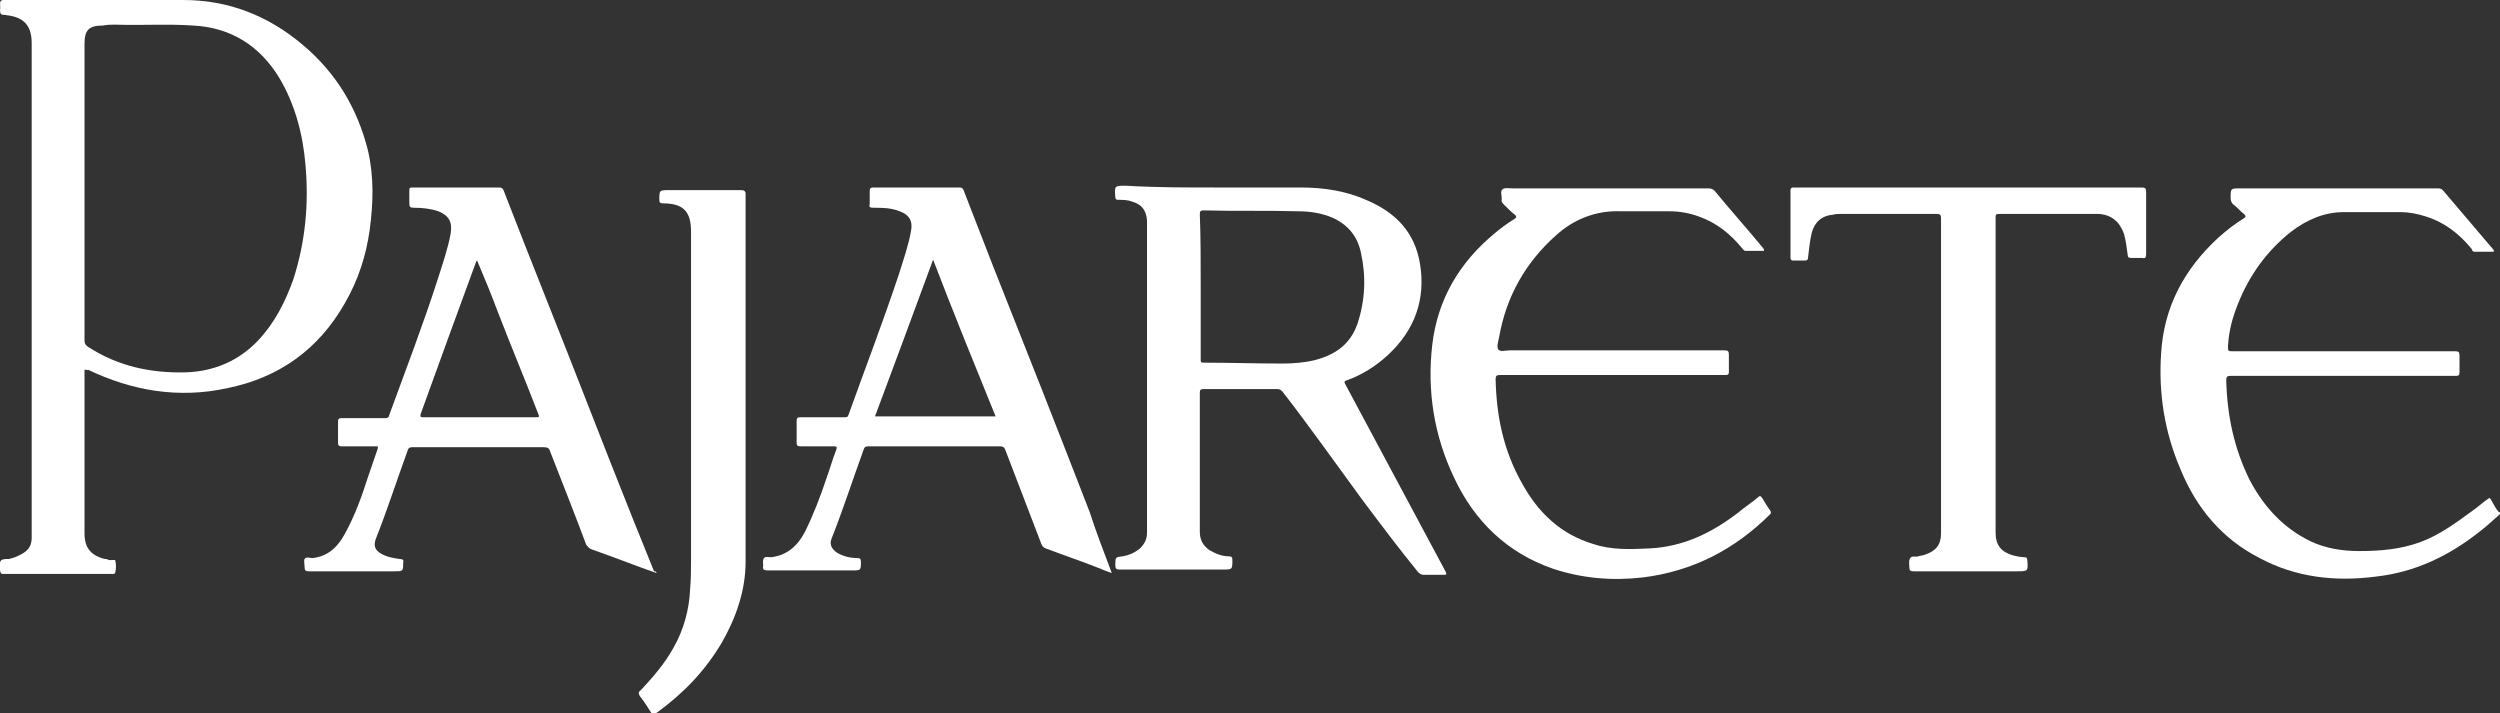
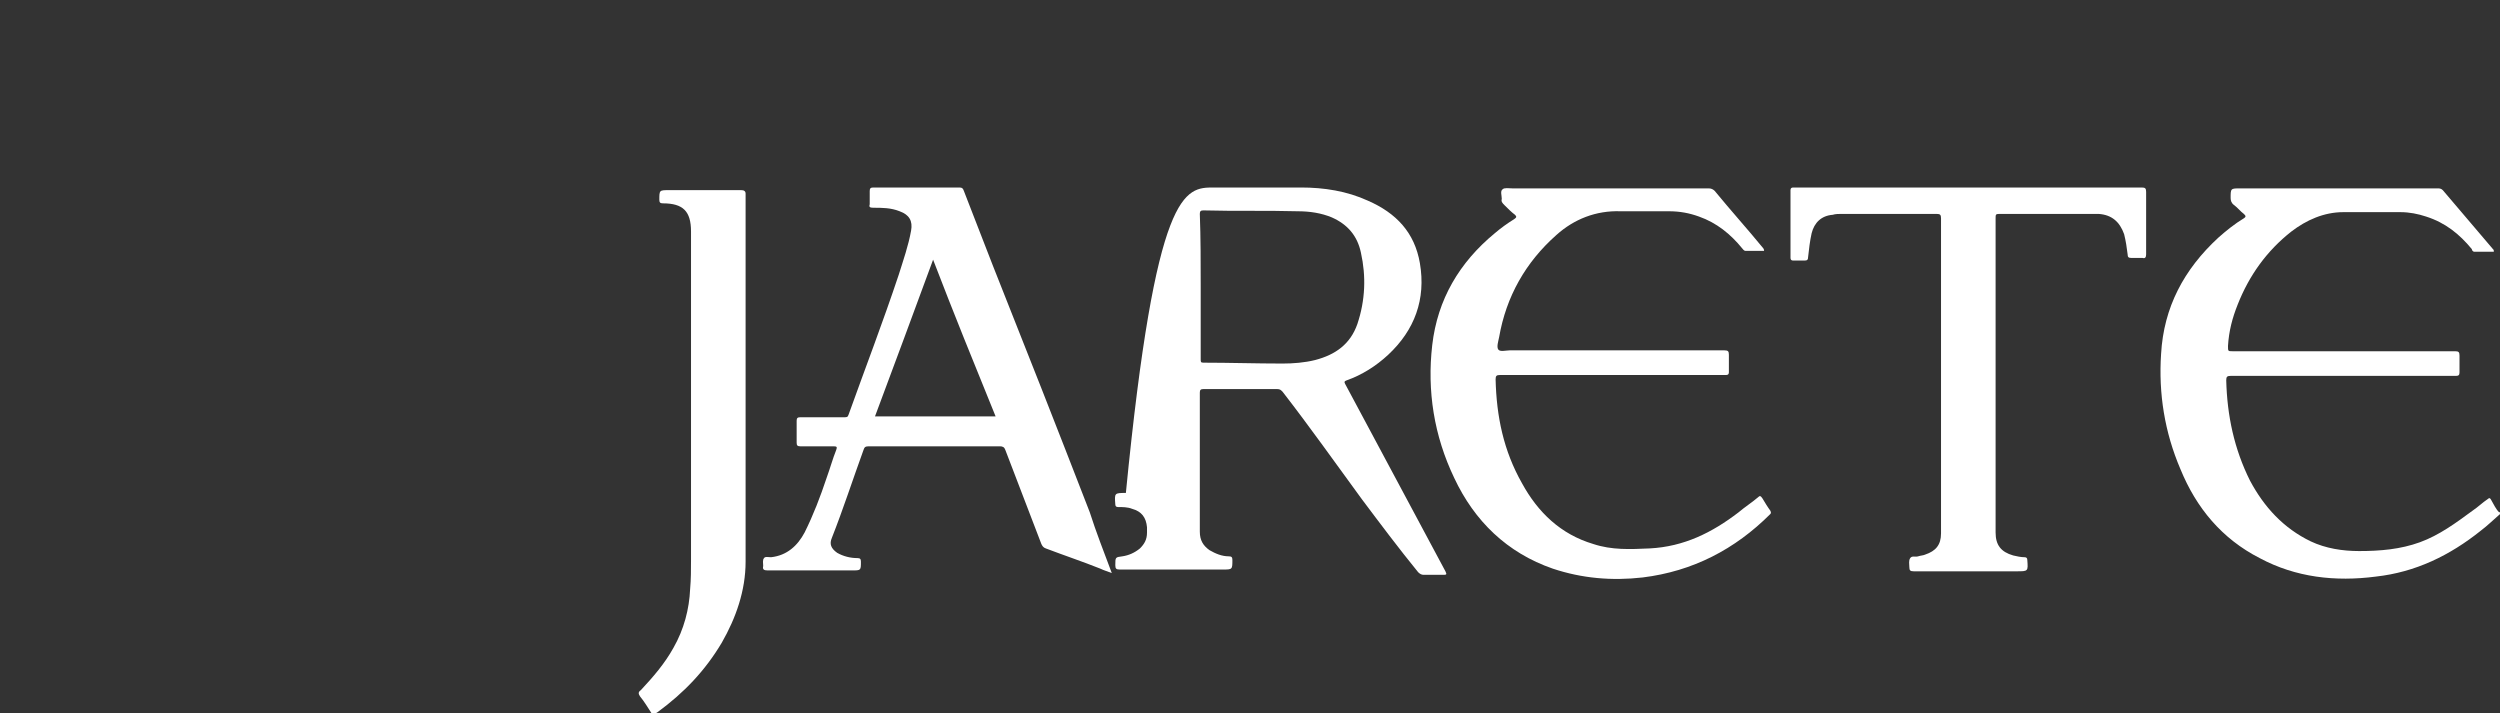
<svg xmlns="http://www.w3.org/2000/svg" id="Capa_1" x="0px" y="0px" viewBox="0 0 284 81" style="enable-background:new 0 0 284 81;" xml:space="preserve">
  <rect x="0" y="0" width="284" height="81" fill="#333333" stroke="none" />
  <style type="text/css">	.st0{fill:#FFFFFF;}</style>
  <path class="st0" d="M284,58.4c-0.7,0.6-1.4,1.3-2.2,1.9c-3.5,2.8-7.4,4.7-11.9,5.2c-4.6,0.6-9.1,0.1-13.2-2.1  c-4.3-2.2-7.2-5.7-9-10.1c-1.8-4.2-2.5-8.6-2.2-13.1c0.3-5.3,2.6-9.6,6.5-13.2c0.9-0.8,1.9-1.6,2.9-2.2c0.3-0.2,0.2-0.3,0-0.5  c-0.4-0.3-0.7-0.7-1.1-1c-0.3-0.2-0.4-0.5-0.4-0.8c0-1.1,0-1.1,1.1-1.1c7.5,0,14.9,0,22.4,0c0.2,0,0.4,0,0.6,0.2  c1.9,2.2,3.8,4.5,5.7,6.7c0.1,0.1,0.1,0.1,0.1,0.3c-0.7,0-1.4,0-2.2,0c-0.2,0-0.3-0.2-0.3-0.3c-1.4-1.7-3-3-5.2-3.7  c-0.9-0.3-1.9-0.5-2.9-0.5c-2.2,0-4.3,0-6.5,0c-2.2,0-4.2,0.9-5.9,2.2c-2.8,2.2-4.8,5-6.1,8.3c-0.6,1.5-1,3-1.1,4.7  c0,0.6,0,0.6,0.5,0.6c8.4,0,16.9,0,25.3,0c0.4,0,0.5,0.1,0.5,0.5c0,0.6,0,1.3,0,1.9c0,0.3-0.1,0.4-0.4,0.4c-0.5,0-0.9,0-1.4,0  c-8.1,0-16.2,0-24.2,0c-0.4,0-0.5,0.1-0.5,0.5c0.1,4,0.9,7.8,2.7,11.4c1.6,3,3.8,5.4,6.9,6.9c1.7,0.8,3.6,1.1,5.5,1.1  c2.4,0,4.7-0.2,6.9-1c2.2-0.8,4.1-2.2,6-3.6c0.6-0.4,1.1-0.9,1.7-1.3c0.2-0.2,0.3-0.1,0.4,0.1c0.3,0.5,0.5,1,0.9,1.4  C284,58.1,284,58.2,284,58.4z" />
  <path class="st0" d="M74,81c-0.4-0.6-0.8-1.3-1.3-1.9c-0.2-0.3-0.2-0.5,0.1-0.7c1.4-1.5,2.7-3,3.7-4.8c1.2-2.1,1.8-4.4,1.9-6.7  c0.1-1.1,0.1-2.2,0.1-3.3c0-12.4,0-24.9,0-37.3c0-2.3-0.9-3.2-3.2-3.2c-0.3,0-0.4-0.1-0.4-0.4c0-1.1,0-1.1,1.1-1.1  c2.7,0,5.5,0,8.2,0c0.3,0,0.5,0.1,0.5,0.4c0,13.9,0,27.9,0,41.8c0,3.3-1.1,6.4-2.7,9.2c-1.9,3.2-4.3,5.7-7.3,7.9  c-0.1,0.1-0.3,0.1-0.4,0.3C74.2,81,74.1,81,74,81z" />
-   <path class="st0" d="M9.6,42c0,0.1,0,0.3,0,0.4c0,6.1,0,12.1,0,18.2c0,1.6,0.7,2.5,2.3,2.9c0.1,0,0.3,0,0.4,0.1  c0.3,0.1,0.8-0.1,0.8,0.1c0.1,0.4,0.1,0.9,0,1.3c0,0.2-0.2,0.2-0.3,0.2c-0.4,0-0.8,0-1.2,0c-3.8,0-7.6,0-11.4,0  C0.1,65.1,0,65,0,64.7c0-0.3-0.1-0.8,0.1-1c0.1-0.2,0.6-0.2,0.9-0.2c0.6-0.1,1.2-0.4,1.7-0.7c0.6-0.4,0.9-0.9,0.9-1.7  c0-0.1,0-0.2,0-0.4c0-18.6,0-37.2,0-55.8c0-2.3-1.2-3-3-3.2C0.1,1.7,0,1.6,0,1.1c0.1-0.3-0.1-0.8,0.1-1C0.3-0.1,0.8,0,1.1,0  c6.6,0,13.1,0,19.7,0c5.2,0,9.7,1.8,13.6,5.1c3.8,3.2,6.2,7.2,7.4,12c0.7,3,0.6,6,0.2,9c-0.4,2.9-1.3,5.7-2.8,8.3  c-3,5.3-7.5,8.5-13.4,9.7c-5.5,1.2-10.8,0.3-15.8-2.1C10,42.1,9.9,42,9.7,42C9.7,42,9.7,42,9.6,42z M9.6,21.6c0,5.7,0,11.4,0,17.1  c0,0.3,0.1,0.5,0.4,0.7c3.4,2.2,7.1,3,11.1,2.9c3.2-0.1,6-1.3,8.2-3.6c1.9-2,3.1-4.4,4-6.9c1.4-4.3,1.8-8.7,1.4-13.1  c-0.3-3.5-1.2-6.9-3-9.9c-2.2-3.6-5.5-5.7-9.8-5.9c-2.9-0.2-5.8,0-8.8-0.1c-0.5,0-0.9,0-1.4,0.1C10.1,2.9,9.6,3.4,9.6,5  c0,0.1,0,0.1,0,0.2C9.6,10.6,9.6,16.1,9.6,21.6z" />
-   <path class="st0" d="M137.9,21.3c3.3,0,6.6,0,9.9,0c2.6,0,5.2,0.4,7.6,1.5c3.2,1.4,5.3,3.6,5.9,7.1c0.7,4.1-0.6,7.6-3.6,10.4  c-1.4,1.3-3,2.3-4.7,2.9c-0.3,0.1-0.3,0.2-0.2,0.4c3.8,7.1,7.6,14.2,11.4,21.3c0.2,0.4,0.1,0.4-0.3,0.4c-0.7,0-1.5,0-2.2,0  c-0.2,0-0.4-0.1-0.6-0.3c-2.2-2.7-4.3-5.5-6.4-8.3c-3-4.1-5.9-8.2-9-12.2c-0.2-0.2-0.3-0.3-0.6-0.3c-2.8,0-5.6,0-8.4,0  c-0.3,0-0.4,0.1-0.4,0.4c0,5.3,0,10.5,0,15.8c0,1,0.4,1.6,1.1,2.1c0.7,0.4,1.4,0.7,2.2,0.7c0.3,0,0.4,0.1,0.4,0.4  c0,1.1,0,1.1-1.1,1.1c-3.9,0-7.8,0-11.7,0c-0.4,0-0.5-0.1-0.5-0.5c0-0.9,0-0.9,0.8-1c0.7-0.1,1.4-0.4,2-0.9c0.5-0.5,0.8-1,0.8-1.8  c0-11.6,0-23.2,0-34.9c0-0.2,0-0.4,0-0.6c-0.1-1.1-0.6-1.8-1.7-2.1c-0.5-0.2-1.1-0.2-1.6-0.2c-0.2,0-0.3-0.1-0.3-0.3  c-0.1-1.3-0.1-1.3,1.2-1.3C131.3,21.3,134.6,21.3,137.9,21.3z M136.4,32.5c0,2.8,0,5.5,0,8.3c0,0.3,0,0.4,0.3,0.4c3,0,6,0.1,9,0.1  c1.2,0,2.5-0.1,3.7-0.4c2.3-0.6,4-1.8,4.8-4.1c0.9-2.7,1-5.4,0.4-8.1c-0.4-1.9-1.5-3.2-3.3-4c-1.2-0.5-2.5-0.7-3.9-0.7  c-3.5-0.1-7.1,0-10.7-0.1c-0.3,0-0.4,0.1-0.4,0.4C136.4,27,136.4,29.8,136.4,32.5z" />
+   <path class="st0" d="M137.9,21.3c3.3,0,6.6,0,9.9,0c2.6,0,5.2,0.4,7.6,1.5c3.2,1.4,5.3,3.6,5.9,7.1c0.7,4.1-0.6,7.6-3.6,10.4  c-1.4,1.3-3,2.3-4.7,2.9c-0.3,0.1-0.3,0.2-0.2,0.4c3.8,7.1,7.6,14.2,11.4,21.3c0.2,0.4,0.1,0.4-0.3,0.4c-0.7,0-1.5,0-2.2,0  c-0.2,0-0.4-0.1-0.6-0.3c-2.2-2.7-4.3-5.5-6.4-8.3c-3-4.1-5.9-8.2-9-12.2c-0.2-0.2-0.3-0.3-0.6-0.3c-2.8,0-5.6,0-8.4,0  c-0.3,0-0.4,0.1-0.4,0.4c0,5.3,0,10.5,0,15.8c0,1,0.4,1.6,1.1,2.1c0.7,0.4,1.4,0.7,2.2,0.7c0.3,0,0.4,0.1,0.4,0.4  c0,1.1,0,1.1-1.1,1.1c-3.9,0-7.8,0-11.7,0c-0.4,0-0.5-0.1-0.5-0.5c0-0.9,0-0.9,0.8-1c0.7-0.1,1.4-0.4,2-0.9c0.5-0.5,0.8-1,0.8-1.8  c0-0.2,0-0.4,0-0.6c-0.1-1.1-0.6-1.8-1.7-2.1c-0.5-0.2-1.1-0.2-1.6-0.2c-0.2,0-0.3-0.1-0.3-0.3  c-0.1-1.3-0.1-1.3,1.2-1.3C131.3,21.3,134.6,21.3,137.9,21.3z M136.4,32.5c0,2.8,0,5.5,0,8.3c0,0.3,0,0.4,0.3,0.4c3,0,6,0.1,9,0.1  c1.2,0,2.5-0.1,3.7-0.4c2.3-0.6,4-1.8,4.8-4.1c0.9-2.7,1-5.4,0.4-8.1c-0.4-1.9-1.5-3.2-3.3-4c-1.2-0.5-2.5-0.7-3.9-0.7  c-3.5-0.1-7.1,0-10.7-0.1c-0.3,0-0.4,0.1-0.4,0.4C136.4,27,136.4,29.8,136.4,32.5z" />
  <path class="st0" d="M200.4,28.5c-0.7,0-1.4,0-2.1,0c-0.2,0-0.3-0.2-0.4-0.3c-1.3-1.6-2.9-2.9-4.9-3.6c-1.1-0.4-2.2-0.6-3.4-0.6  c-1.8,0-3.7,0-5.5,0c-2.8-0.1-5.3,0.9-7.3,2.7c-3.5,3.1-5.7,7-6.5,11.6c-0.1,0.5-0.3,1.1-0.1,1.4c0.2,0.3,0.9,0.1,1.3,0.1  c8.1,0,16.3,0,24.4,0c0.4,0,0.5,0.1,0.5,0.5c0,0.7,0,1.3,0,2c0,0.2-0.1,0.3-0.3,0.3c-0.1,0-0.1,0-0.2,0c-8.5,0-17,0-25.5,0  c-0.4,0-0.5,0.1-0.5,0.5c0.1,4.2,0.9,8.1,3,11.8c1.8,3.3,4.4,5.8,8.1,6.9c2.1,0.7,4.2,0.6,6.4,0.5c3.9-0.2,7.1-1.8,10.1-4.1  c0.7-0.6,1.5-1.1,2.2-1.7c0.2-0.2,0.3-0.2,0.5,0.1c0.3,0.5,0.6,1,0.9,1.4c0.1,0.2,0.1,0.3,0,0.4c-4,4-8.8,6.5-14.5,7.2  c-3.5,0.4-6.9,0.1-10.2-1c-5.2-1.8-8.9-5.4-11.2-10.3c-2.3-4.8-3.1-9.9-2.5-15.1c0.6-5.2,3.1-9.4,7.1-12.7c0.7-0.6,1.4-1.1,2.2-1.6  c0.3-0.2,0.3-0.3,0.1-0.5c-0.4-0.3-0.8-0.7-1.2-1.1c-0.2-0.2-0.4-0.4-0.3-0.7c0-0.4-0.2-0.9,0.1-1.1c0.2-0.2,0.7-0.1,1.1-0.1  c7.4,0,14.8,0,22.3,0c0.3,0,0.5,0.1,0.7,0.3c1.8,2.2,3.7,4.3,5.5,6.5C200.3,28.2,200.4,28.3,200.4,28.5z" />
  <path class="st0" d="M126.3,65.1c-0.5-0.2-0.9-0.3-1.3-0.5c-2-0.8-4.1-1.5-6.2-2.3c-0.3-0.1-0.4-0.3-0.5-0.5  c-1.4-3.6-2.7-7.1-4.1-10.7c-0.1-0.3-0.3-0.4-0.6-0.4c-5,0-9.9,0-14.9,0c-0.4,0-0.5,0.1-0.6,0.4c-1.2,3.3-2.3,6.7-3.6,10  c-0.3,0.7-0.1,1.2,0.6,1.7c0.7,0.4,1.5,0.6,2.3,0.6c0.3,0,0.4,0.1,0.4,0.4c0,1,0,1-1,1c-3.2,0-6.4,0-9.6,0c-0.4,0-0.6-0.1-0.5-0.5  c0-0.3-0.1-0.7,0.1-0.9c0.1-0.2,0.5-0.1,0.8-0.1c1.8-0.2,3-1.3,3.8-2.8c1-2,1.8-4.1,2.5-6.2c0.4-1.1,0.7-2.2,1.1-3.2  c0.1-0.3,0.1-0.4-0.3-0.4c-1.3,0-2.5,0-3.8,0c-0.3,0-0.4-0.1-0.4-0.4c0-0.8,0-1.6,0-2.5c0-0.3,0.1-0.4,0.4-0.4c1.7,0,3.3,0,5,0  c0.3,0,0.4,0,0.5-0.3c1.9-5.3,3.9-10.5,5.7-15.9c0.5-1.6,1.1-3.3,1.4-5c0.2-1.1-0.2-1.8-1.3-2.2c-1-0.4-2-0.4-3-0.4  c-0.4,0-0.5-0.1-0.4-0.4c0-0.5,0-1,0-1.5c0-0.3,0.1-0.4,0.4-0.4c3.3,0,6.5,0,9.8,0c0.3,0,0.4,0.1,0.5,0.4c1.1,2.8,2.2,5.7,3.3,8.5  c3.7,9.3,7.4,18.7,11,28C124.5,60.4,125.4,62.7,126.3,65.1z M106,29.5c-2.2,6-4.4,11.9-6.6,17.8c4.6,0,9.1,0,13.7,0  C110.7,41.4,108.3,35.5,106,29.5z" />
-   <path class="st0" d="M74.6,65.1c-0.9-0.3-1.7-0.6-2.5-0.9c-1.6-0.6-3.2-1.2-4.9-1.8c-0.3-0.1-0.4-0.3-0.6-0.5  c-1.3-3.5-2.7-7-4.1-10.6c-0.1-0.4-0.3-0.5-0.8-0.5c-4.9,0-9.9,0-14.8,0c-0.4,0-0.5,0.1-0.6,0.4c-1.2,3.3-2.3,6.7-3.6,10  c-0.3,0.8-0.1,1.3,0.6,1.7c0.7,0.4,1.4,0.5,2.1,0.6c0.3,0,0.5,0.1,0.4,0.4c0,1,0,1-1,1c-3.2,0-6.5,0-9.7,0c-0.4,0-0.5-0.1-0.5-0.5  c0-0.3-0.1-0.7,0-0.9c0.2-0.3,0.6-0.1,0.9-0.1c1.8-0.2,2.9-1.3,3.7-2.8c1.1-2,1.9-4.2,2.6-6.4c0.4-1.1,0.7-2.1,1.1-3.2  c0.1-0.3,0-0.3-0.2-0.3c-1.3,0-2.6,0-3.9,0c-0.3,0-0.4-0.1-0.4-0.4c0-0.8,0-1.6,0-2.4c0-0.3,0.1-0.4,0.4-0.4c1.7,0,3.4,0,5,0  c0.2,0,0.4-0.1,0.4-0.3c1.9-5.2,3.9-10.4,5.6-15.7c0.5-1.6,1.1-3.3,1.4-5c0.2-1.3-0.2-2-1.4-2.5c-0.9-0.3-1.8-0.4-2.8-0.4  c-0.4,0-0.5-0.1-0.5-0.5c0-0.5,0-1,0-1.5c0-0.3,0.1-0.3,0.4-0.3c3.3,0,6.5,0,9.8,0c0.3,0,0.4,0.1,0.5,0.3c0.8,2,1.5,3.9,2.3,5.9  c1.7,4.3,3.4,8.6,5.1,12.9c3.2,8.2,6.4,16.4,9.7,24.5C74.5,64.9,74.5,64.9,74.6,65.1z M54.2,29.6c-0.1,0.1-0.1,0.1-0.1,0.1  C52,35.4,49.9,41.2,47.8,47c-0.1,0.4,0,0.4,0.3,0.4c4.2,0,8.5,0,12.7,0c0.5,0,0.5,0,0.3-0.5c-1.5-3.9-3.1-7.7-4.6-11.6  C55.8,33.4,55,31.5,54.2,29.6z" />
  <path class="st0" d="M223.6,21.3c6.6,0,13.1,0,19.7,0c0.4,0,0.5,0.1,0.5,0.5c0,2.4,0,4.8,0,7.1c0,0.3-0.1,0.5-0.4,0.4  c-0.4,0-0.8,0-1.3,0c-0.3,0-0.4-0.1-0.4-0.4c-0.1-0.8-0.2-1.5-0.4-2.3c-0.5-1.4-1.4-2.2-2.9-2.3c-0.2,0-0.4,0-0.6,0  c-3.6,0-7.1,0-10.7,0c-0.4,0-0.4,0.1-0.4,0.5c0,11.9,0,23.8,0,35.7c0,1.4,0.6,2.2,2,2.6c0.4,0.1,0.9,0.2,1.3,0.2  c0.2,0,0.3,0.1,0.3,0.3c0.1,1.3,0.1,1.3-1.2,1.3c-3.9,0-7.8,0-11.7,0c-0.4,0-0.5-0.1-0.5-0.5c0-0.3-0.1-0.7,0.1-1  c0.2-0.3,0.6-0.1,0.9-0.2c0.3-0.1,0.6-0.1,0.8-0.2c1.2-0.4,1.8-1.1,1.8-2.4c0-7.2,0-14.5,0-21.7c0-4.7,0-9.4,0-14.1  c0-0.4-0.1-0.5-0.5-0.5c-3.6,0-7.2,0-10.8,0c-0.3,0-0.7,0-1,0.1c-1.3,0.1-2.1,0.9-2.4,2.1c-0.2,0.9-0.3,1.8-0.4,2.7  c0,0.3-0.1,0.4-0.4,0.4c-0.4,0-0.9,0-1.3,0c-0.2,0-0.3-0.1-0.3-0.3c0-2.6,0-5.1,0-7.7c0-0.2,0.1-0.3,0.3-0.3c0.1,0,0.3,0,0.4,0  C210.5,21.3,217.1,21.3,223.6,21.3z" />
</svg>